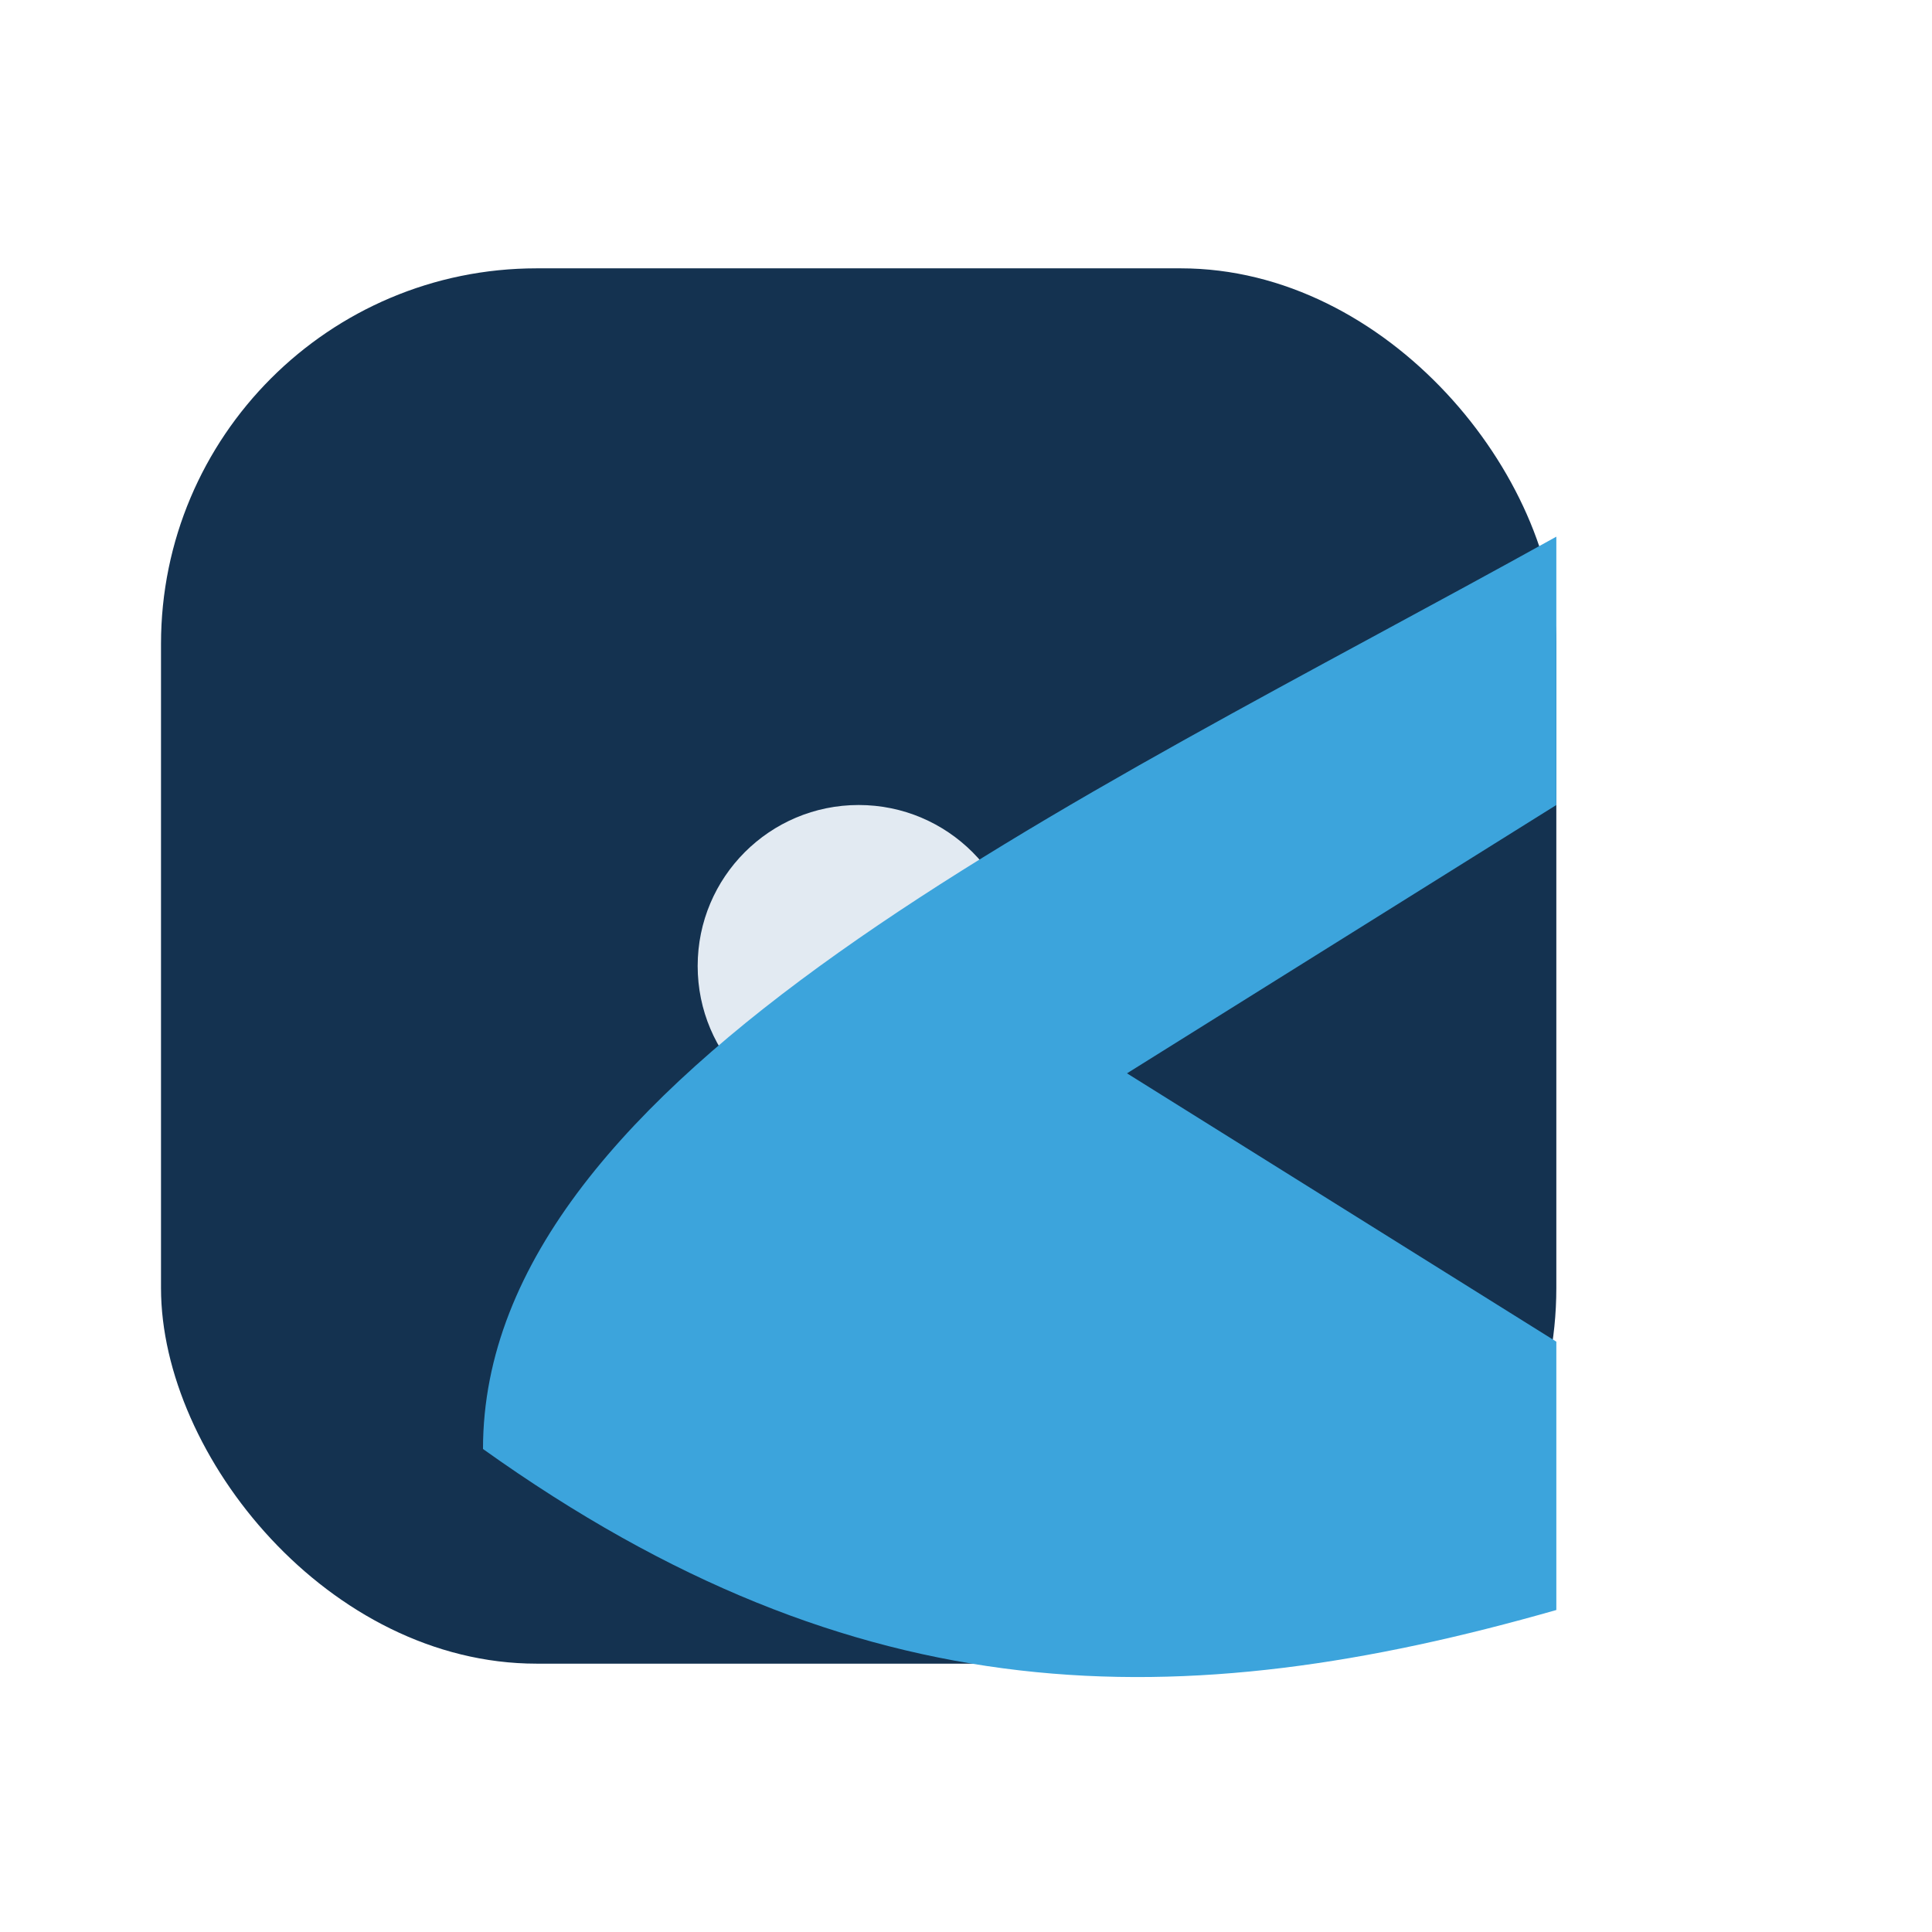
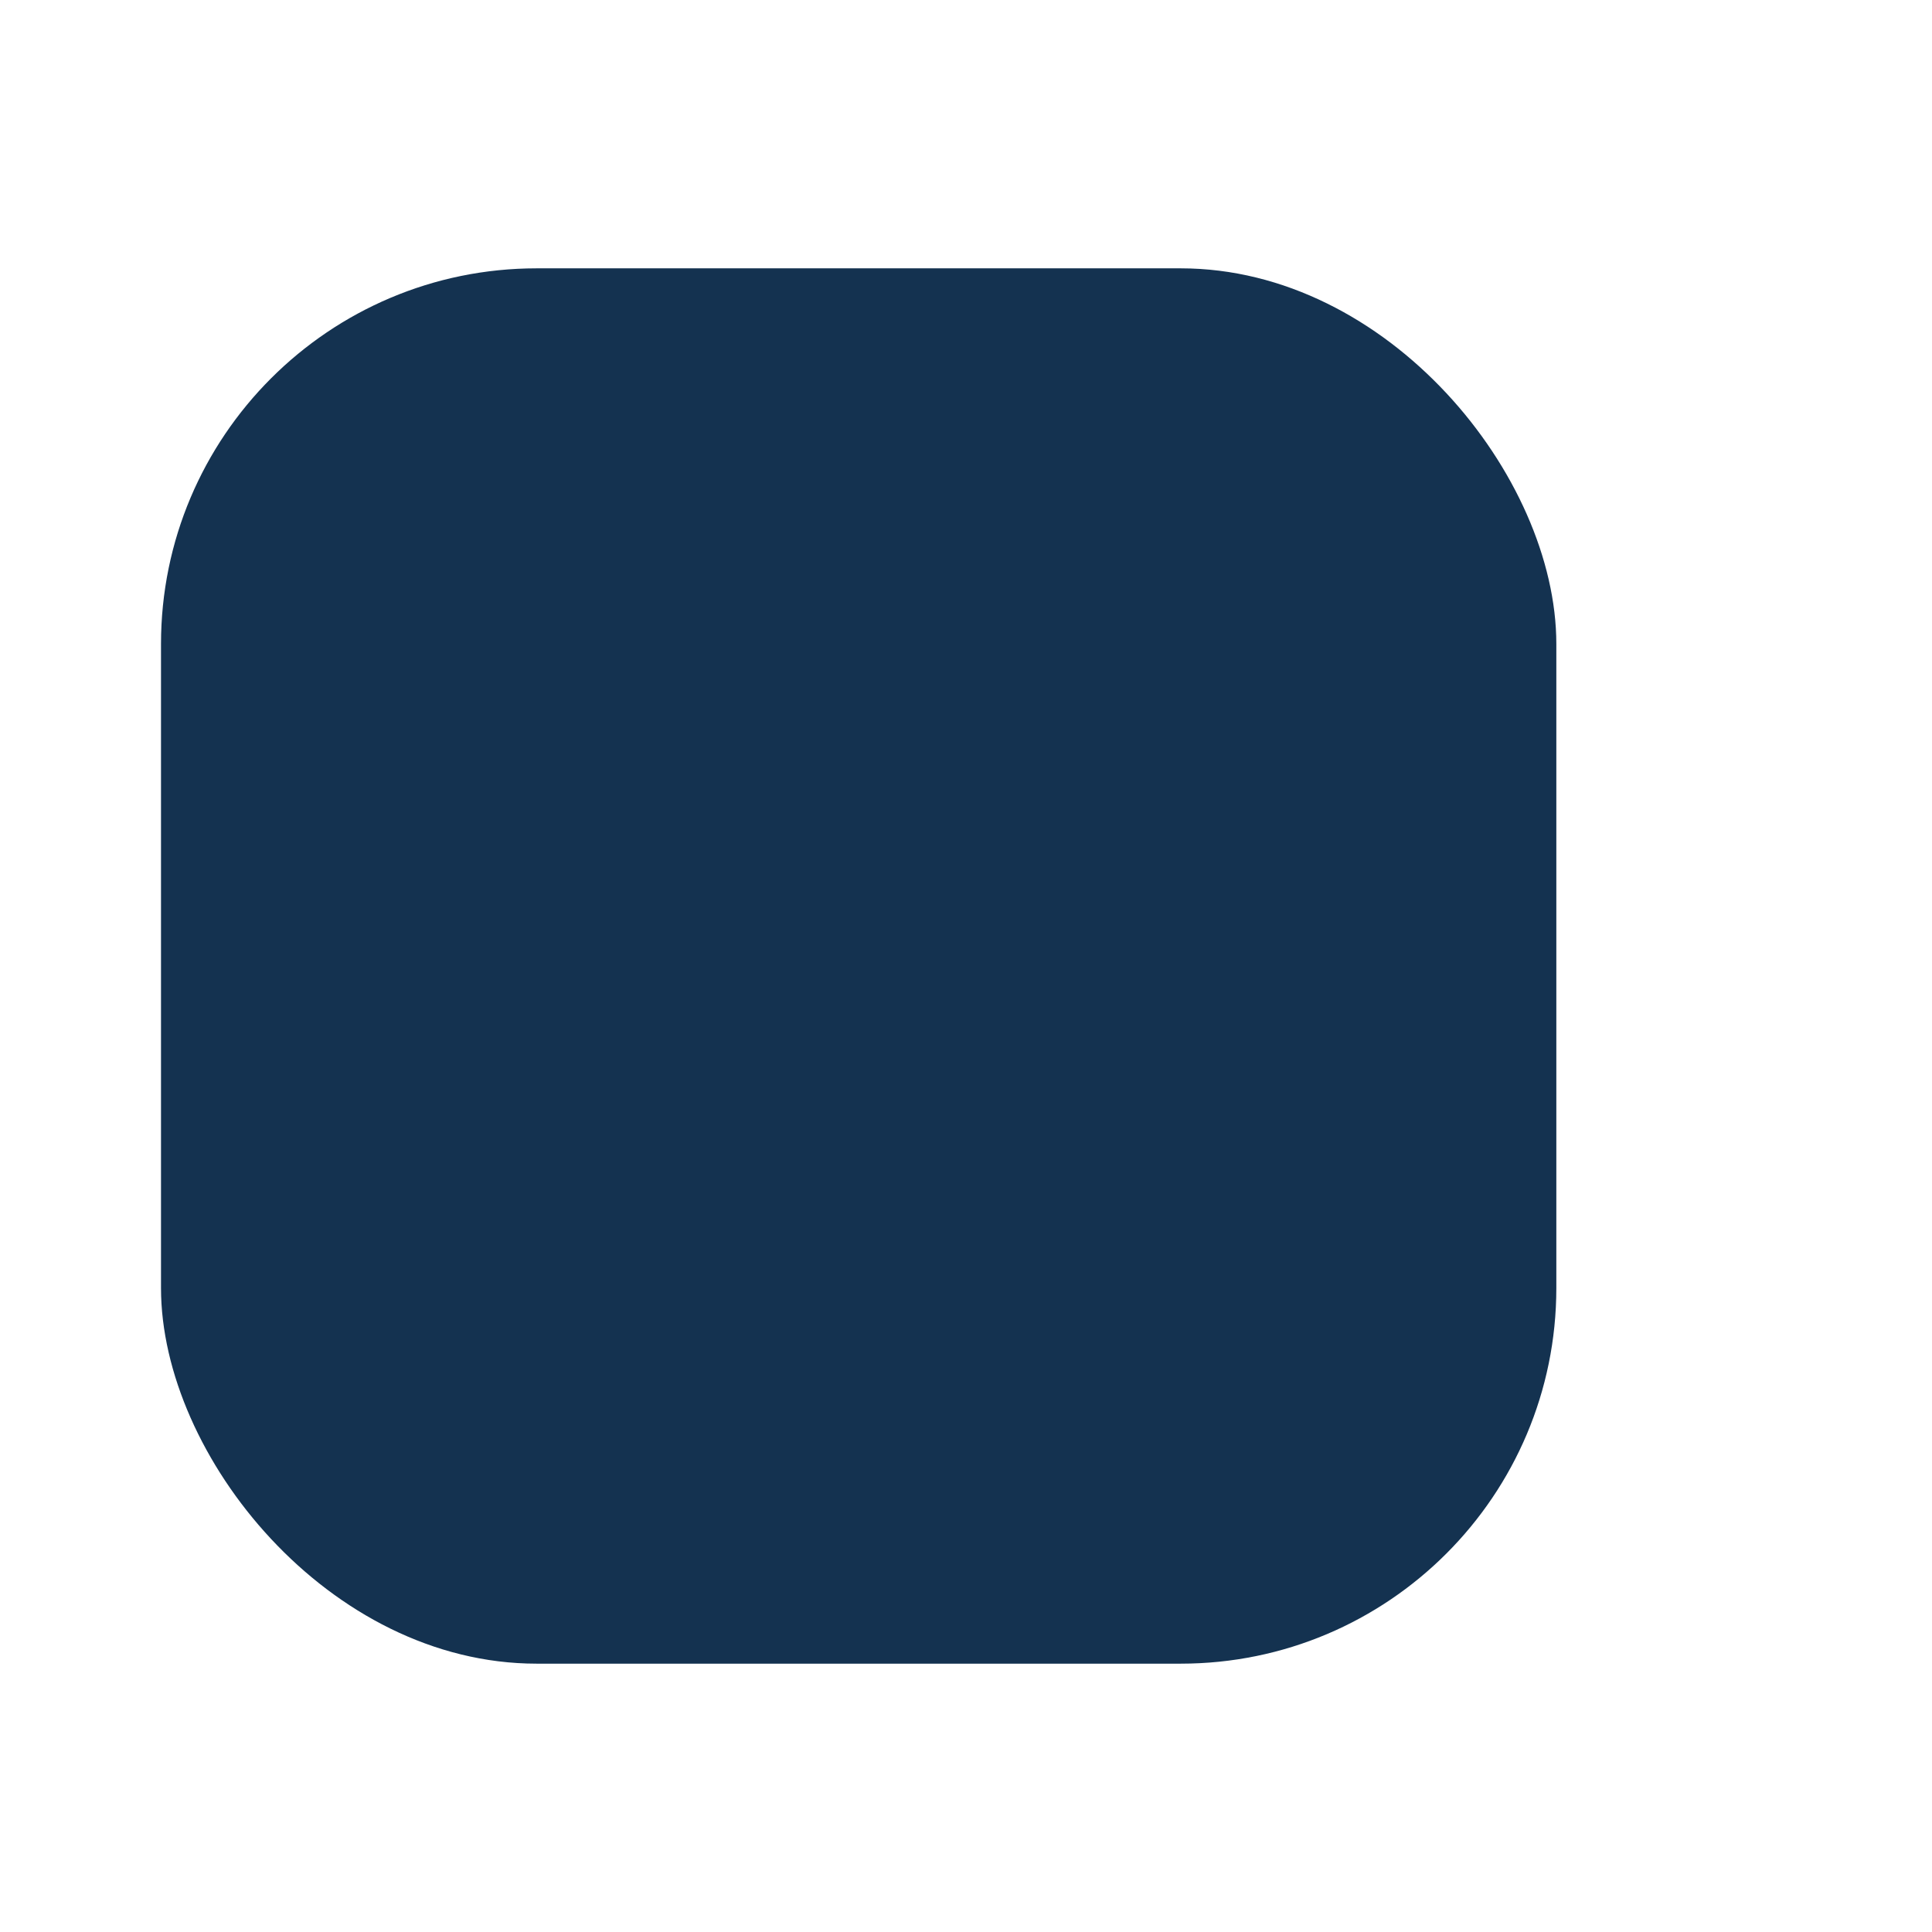
<svg xmlns="http://www.w3.org/2000/svg" width="36" height="36" viewBox="0 0 36 36">
  <rect x="3" y="5" width="26" height="26" rx="7" fill="#143250" />
-   <ellipse cx="16" cy="18" rx="3" ry="3" fill="#E2EAF2" />
-   <path d="M9 27c0-7 11-12 20-17v5l-8 5 8 5v5c-7 2-13 2-20-3z" fill="#3CA4DC" />
</svg>